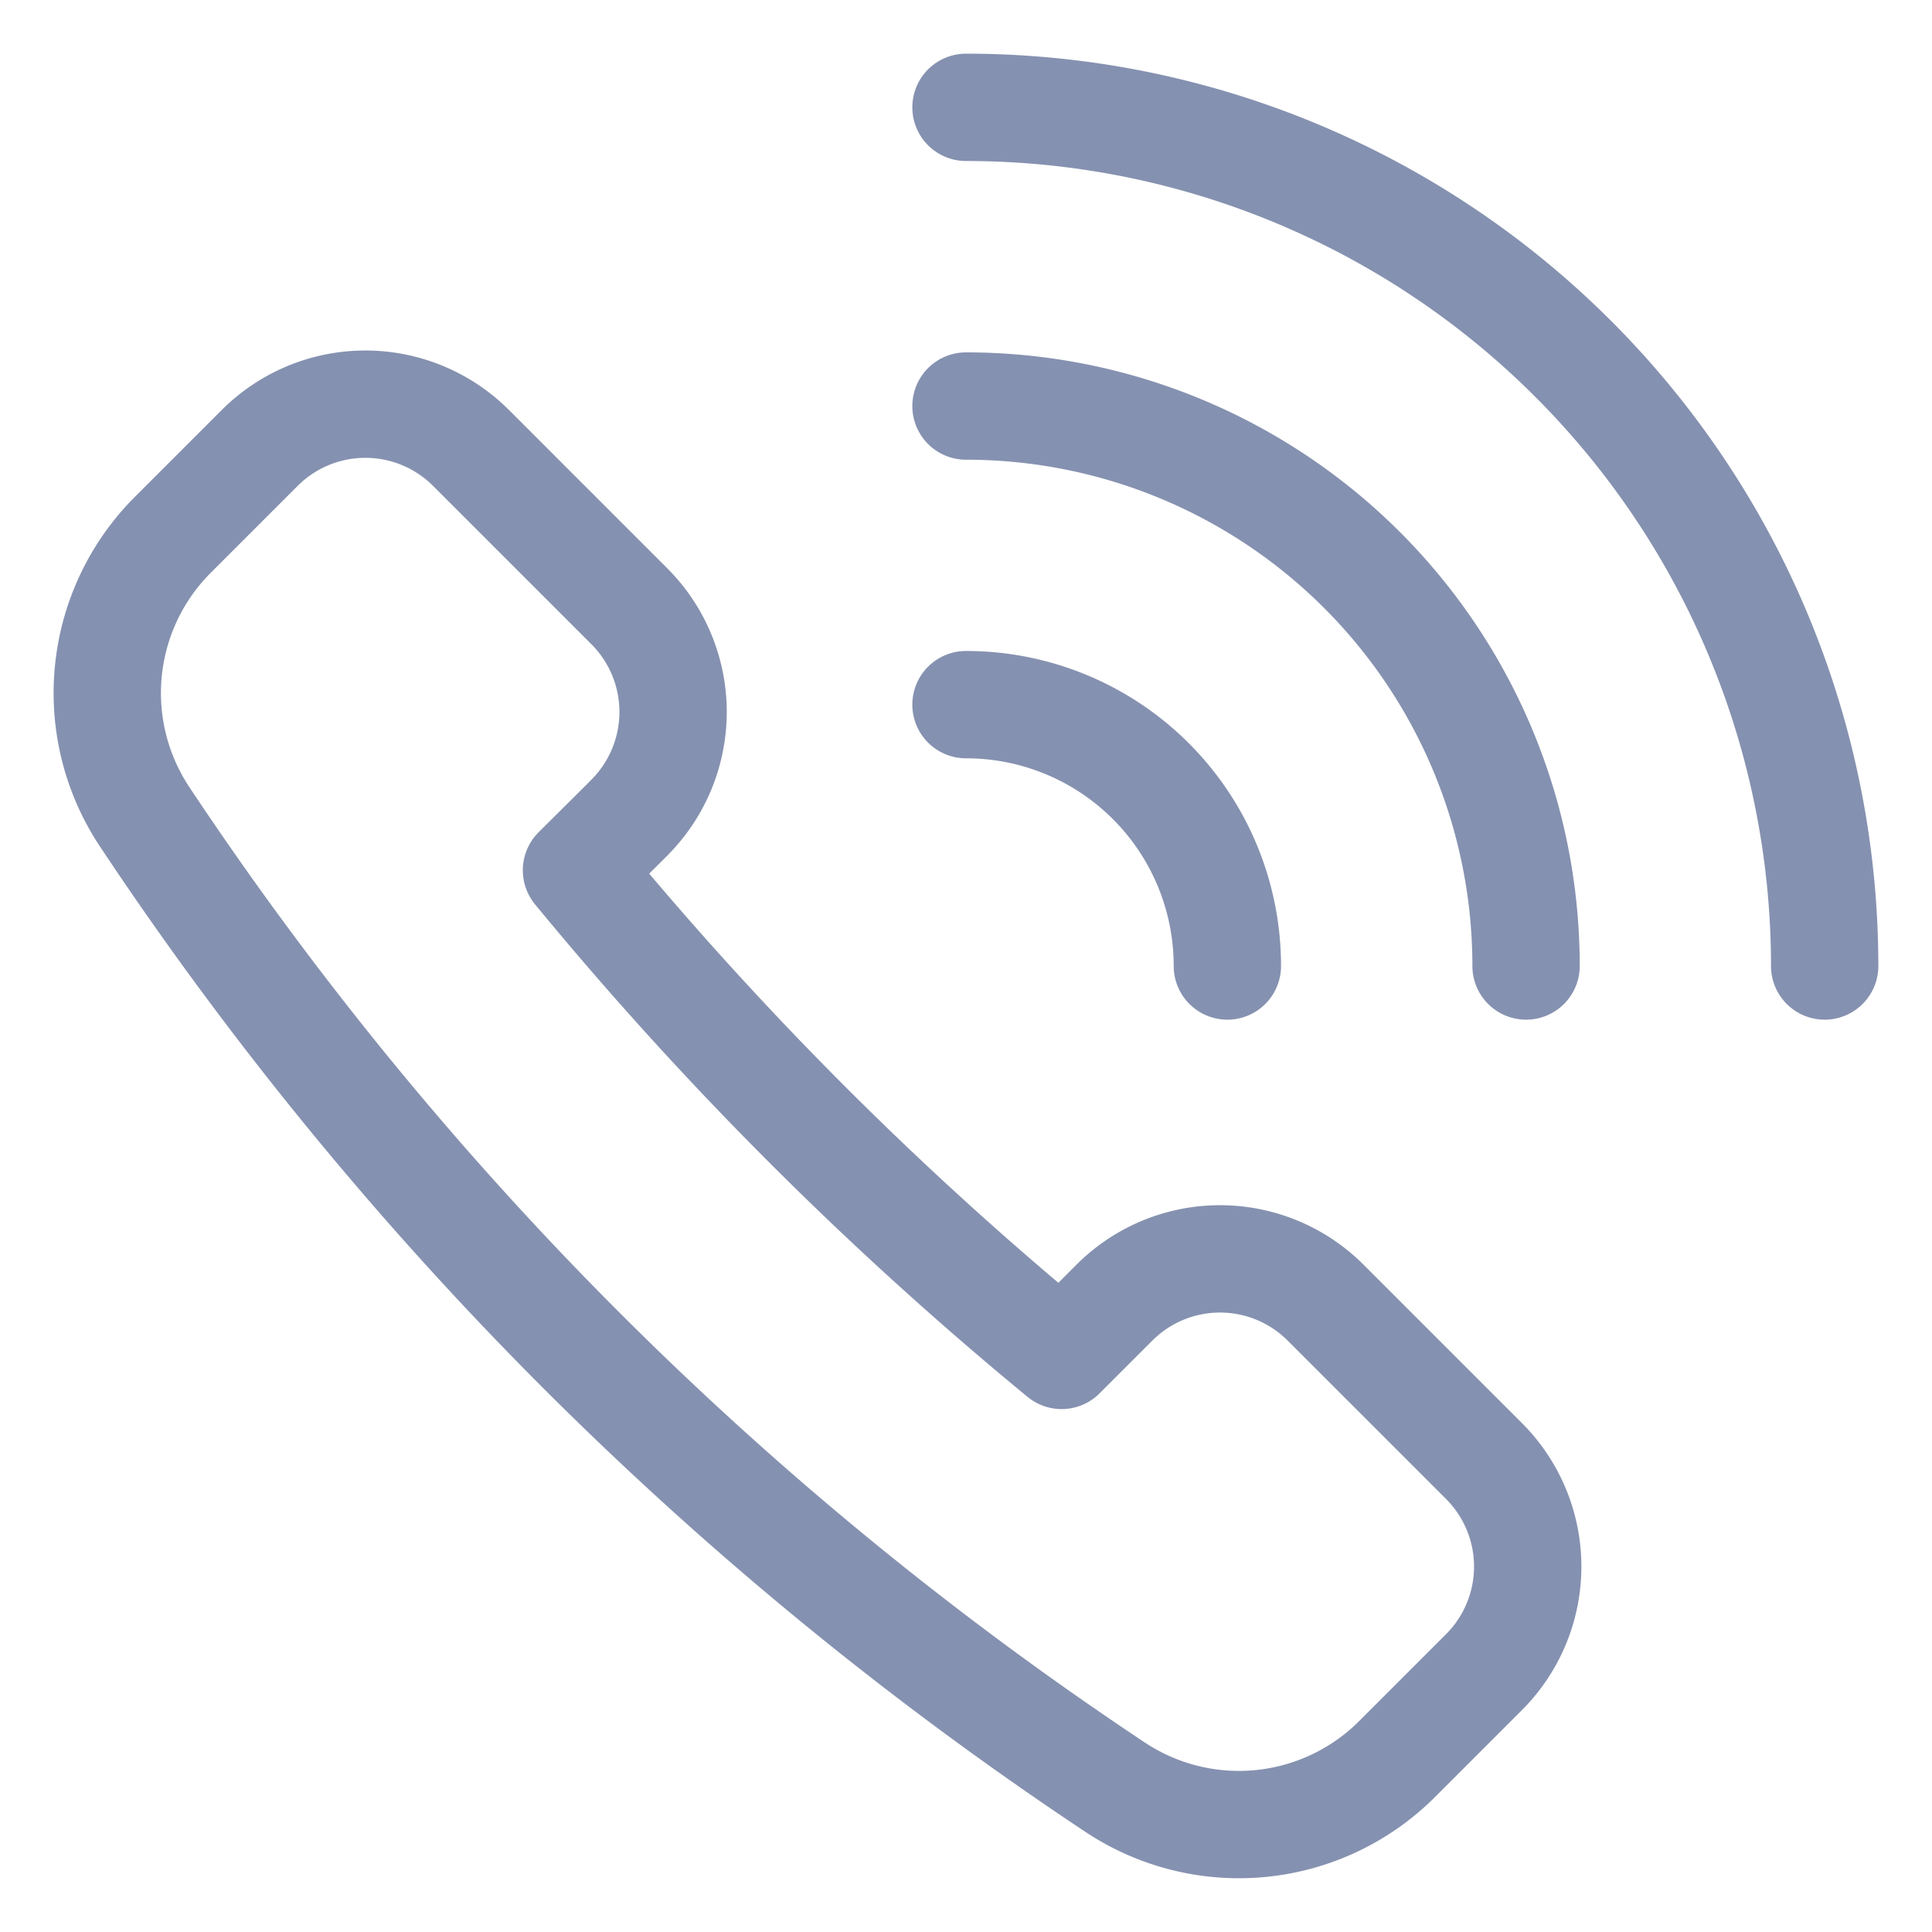
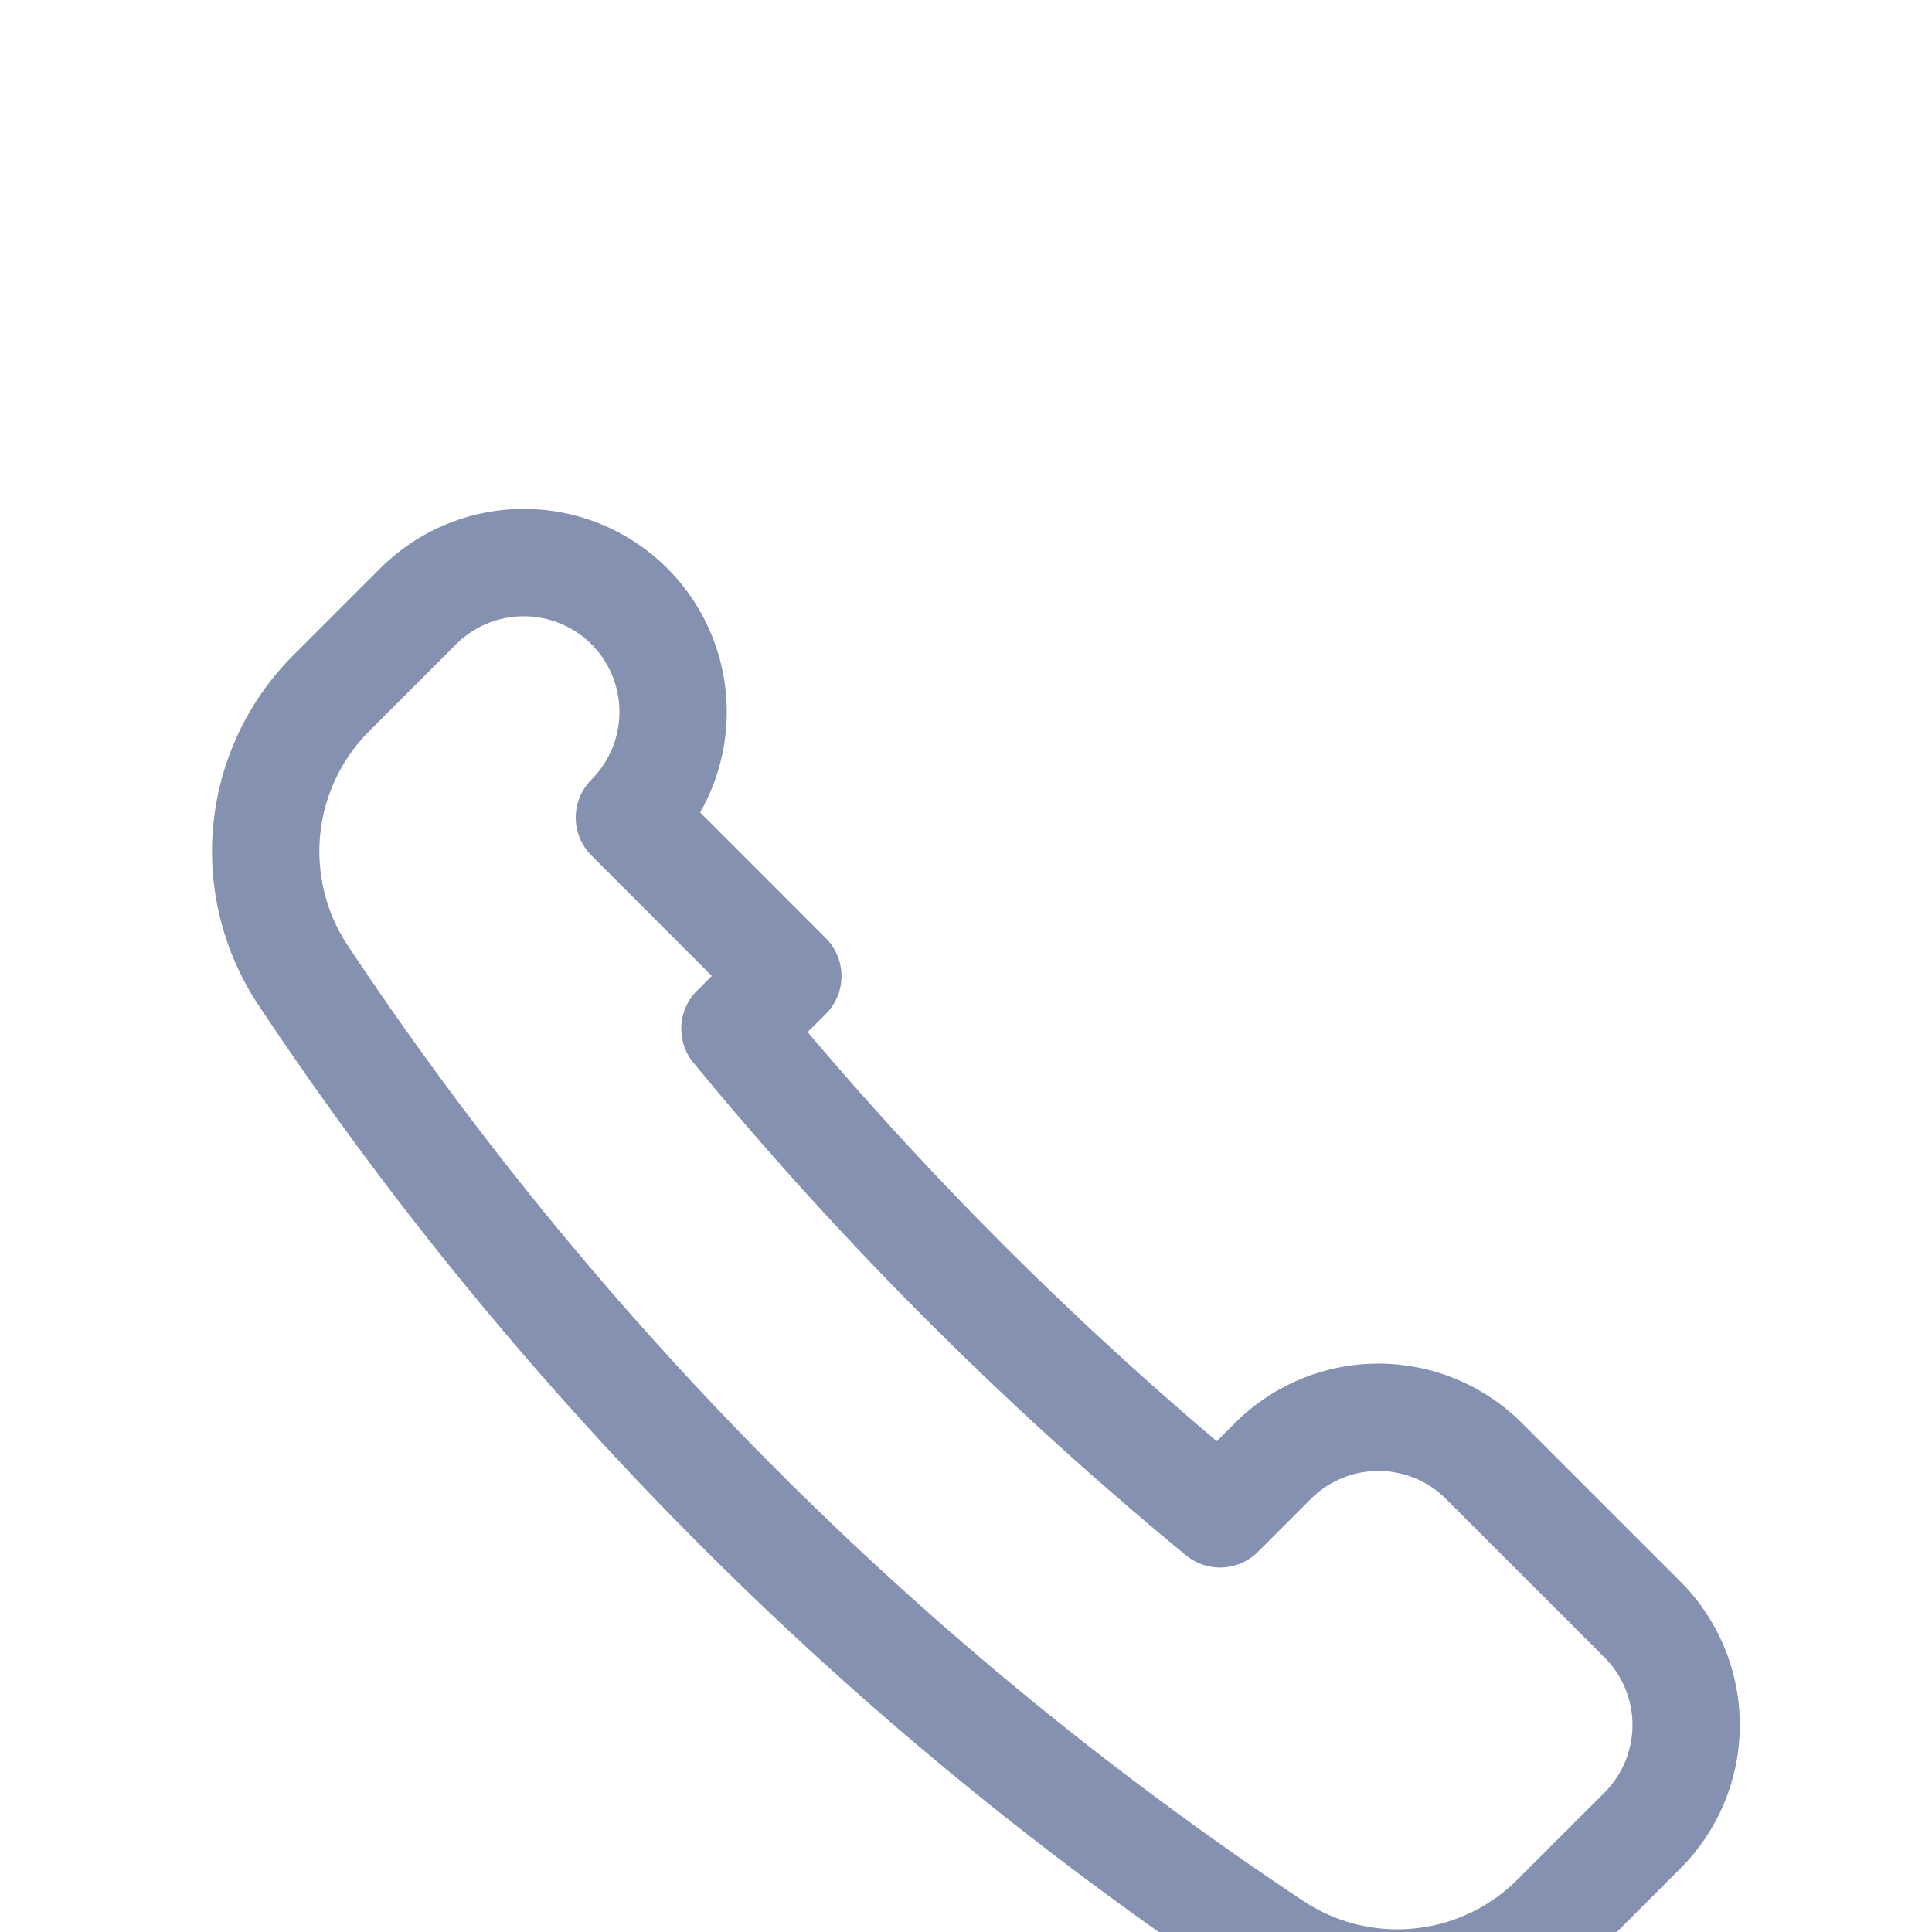
<svg xmlns="http://www.w3.org/2000/svg" width="18" height="18" viewBox="0 0 18 18" fill="none">
  <g opacity=".5" stroke="#0C2461" stroke-linecap="round" stroke-linejoin="round">
-     <path clip-rule="evenodd" d="M5.864 7.617a1.393 1.393 0 0 0 0-1.968L4.388 4.173a1.392 1.392 0 0 0-1.968 0l-.81.81a2.084 2.084 0 0 0-.263 2.626 32.337 32.337 0 0 0 9.044 9.043 2.084 2.084 0 0 0 2.625-.263l.81-.81a1.391 1.391 0 0 0 0-1.967l-1.476-1.476a1.391 1.391 0 0 0-1.967 0l-.492.492a32.984 32.984 0 0 1-4.52-4.52l.493-.49z" />
-     <path d="M9 1a8 8 0 0 1 8 8M9 3.783A5.217 5.217 0 0 1 14.218 9M9 6.565A2.434 2.434 0 0 1 11.435 9" />
+     <path clip-rule="evenodd" d="M5.864 7.617a1.393 1.393 0 0 0 0-1.968a1.392 1.392 0 0 0-1.968 0l-.81.81a2.084 2.084 0 0 0-.263 2.626 32.337 32.337 0 0 0 9.044 9.043 2.084 2.084 0 0 0 2.625-.263l.81-.81a1.391 1.391 0 0 0 0-1.967l-1.476-1.476a1.391 1.391 0 0 0-1.967 0l-.492.492a32.984 32.984 0 0 1-4.52-4.52l.493-.49z" />
  </g>
</svg>